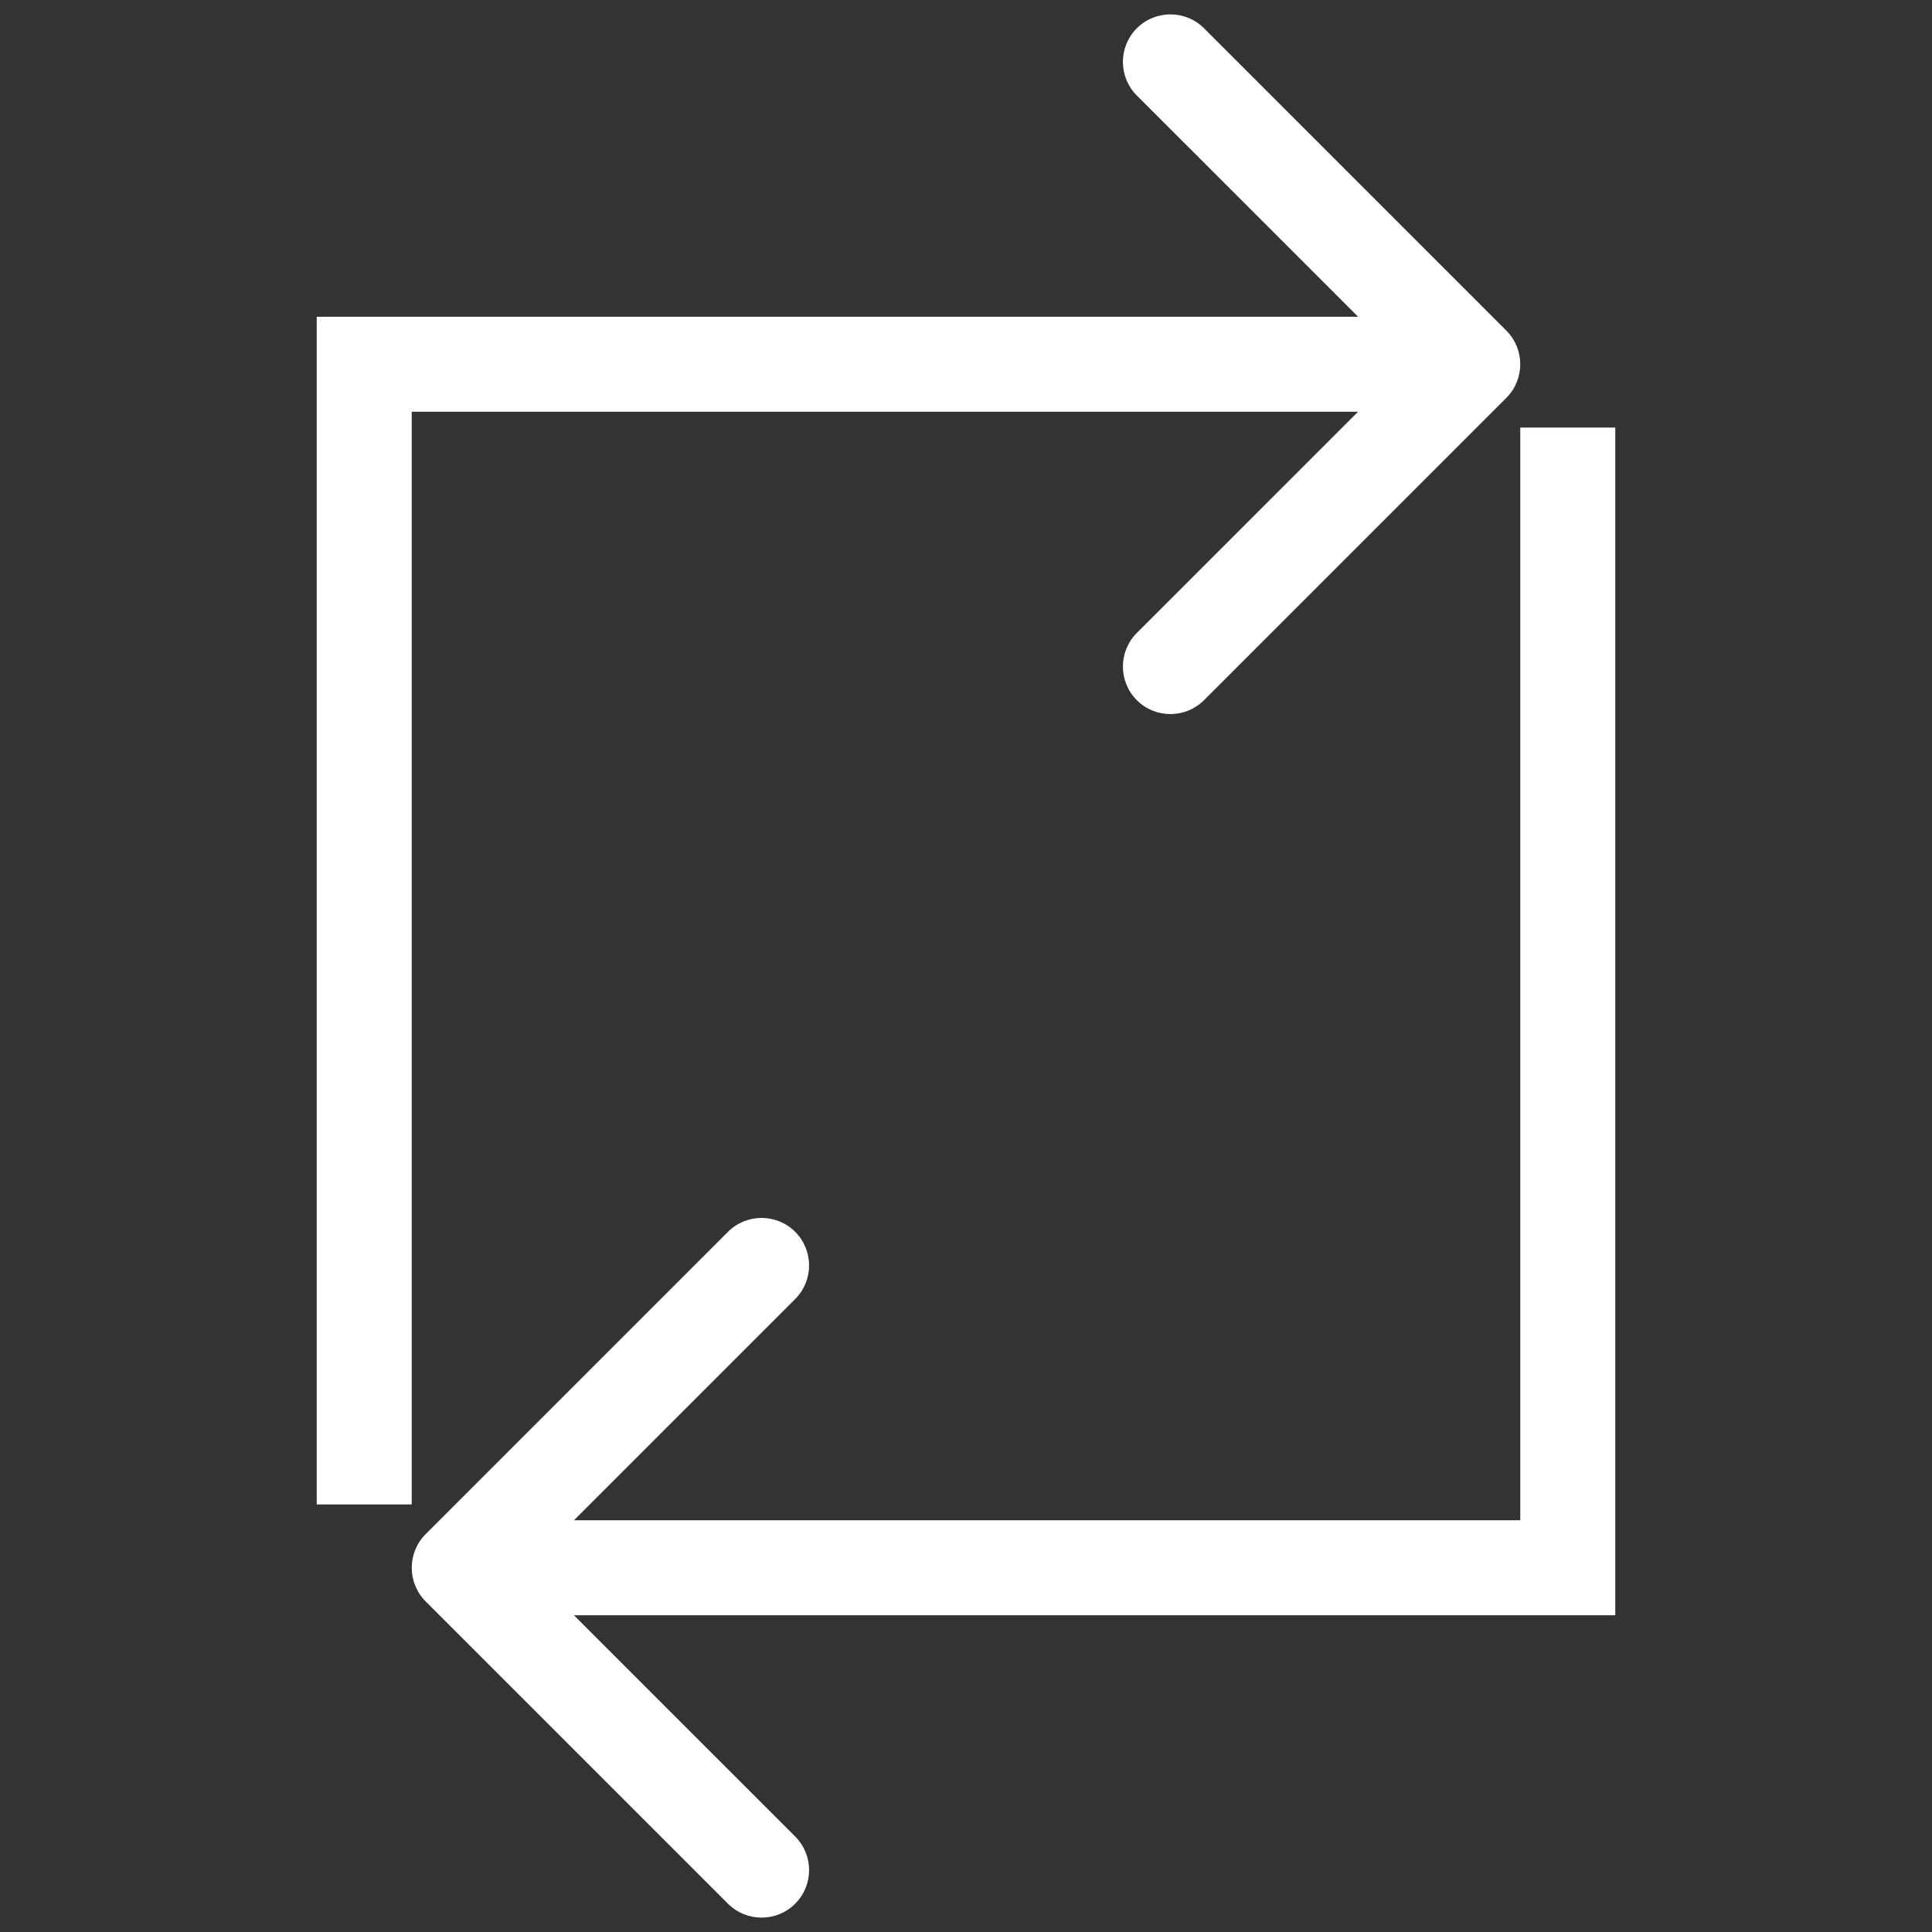
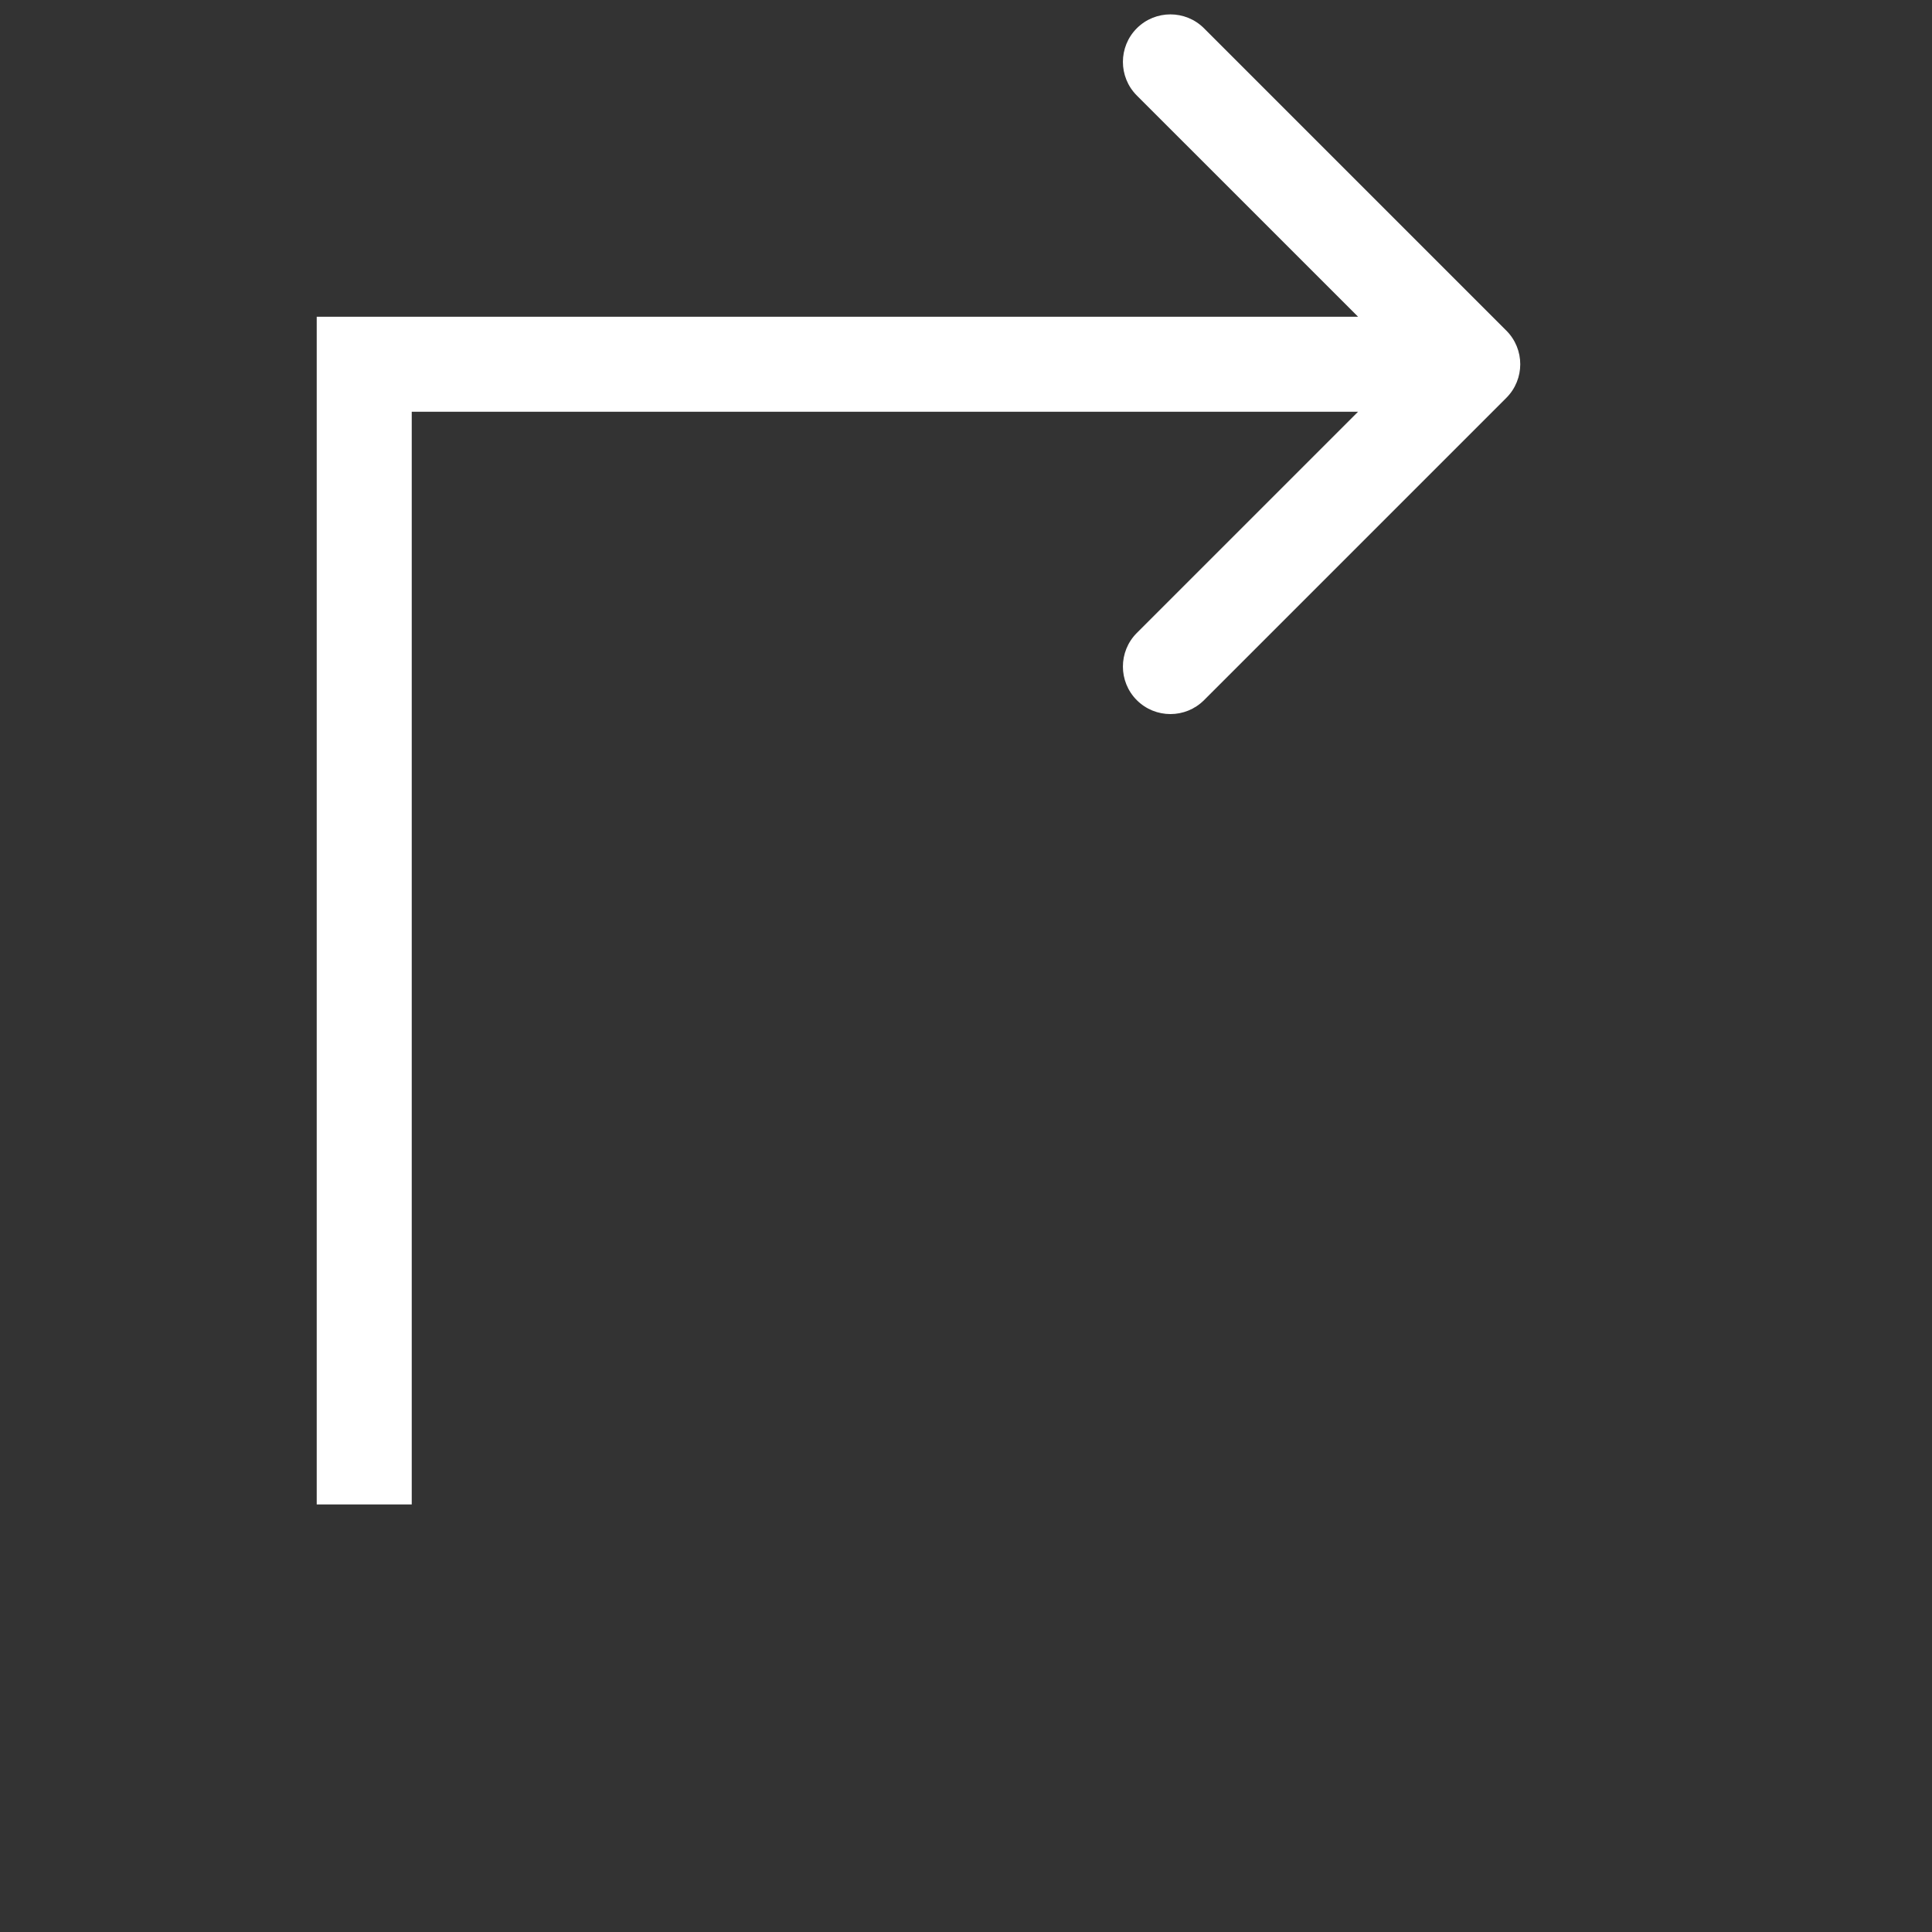
<svg xmlns="http://www.w3.org/2000/svg" width="61" height="61" viewBox="0 0 61 61" fill="none">
  <rect x="0" y="0" width="61" height="61" fill="#333333" stroke="none" />
-   <path d="M49.5 49.5V51H51V49.5H49.5ZM13.439 48.439C12.854 49.025 12.854 49.975 13.439 50.561L22.985 60.107C23.571 60.692 24.521 60.692 25.107 60.107C25.692 59.521 25.692 58.571 25.107 57.985L16.621 49.5L25.107 41.015C25.692 40.429 25.692 39.479 25.107 38.893C24.521 38.308 23.571 38.308 22.985 38.893L13.439 48.439ZM48 13.5V49.5H51V13.5H48ZM49.5 48H14.5V51H49.5V48Z" fill="white" />
  <path d="M11.5 11.5L11.5 10L10 10L10 11.5L11.5 11.5ZM47.561 12.561C48.146 11.975 48.146 11.025 47.561 10.439L38.015 0.893C37.429 0.308 36.479 0.308 35.893 0.893C35.308 1.479 35.308 2.429 35.893 3.015L44.379 11.5L35.893 19.985C35.308 20.571 35.308 21.521 35.893 22.107C36.479 22.692 37.429 22.692 38.015 22.107L47.561 12.561ZM13 47.5L13 11.5L10 11.5L10 47.5L13 47.5ZM11.5 13L46.5 13L46.5 10L11.5 10L11.5 13Z" fill="white" />
</svg>